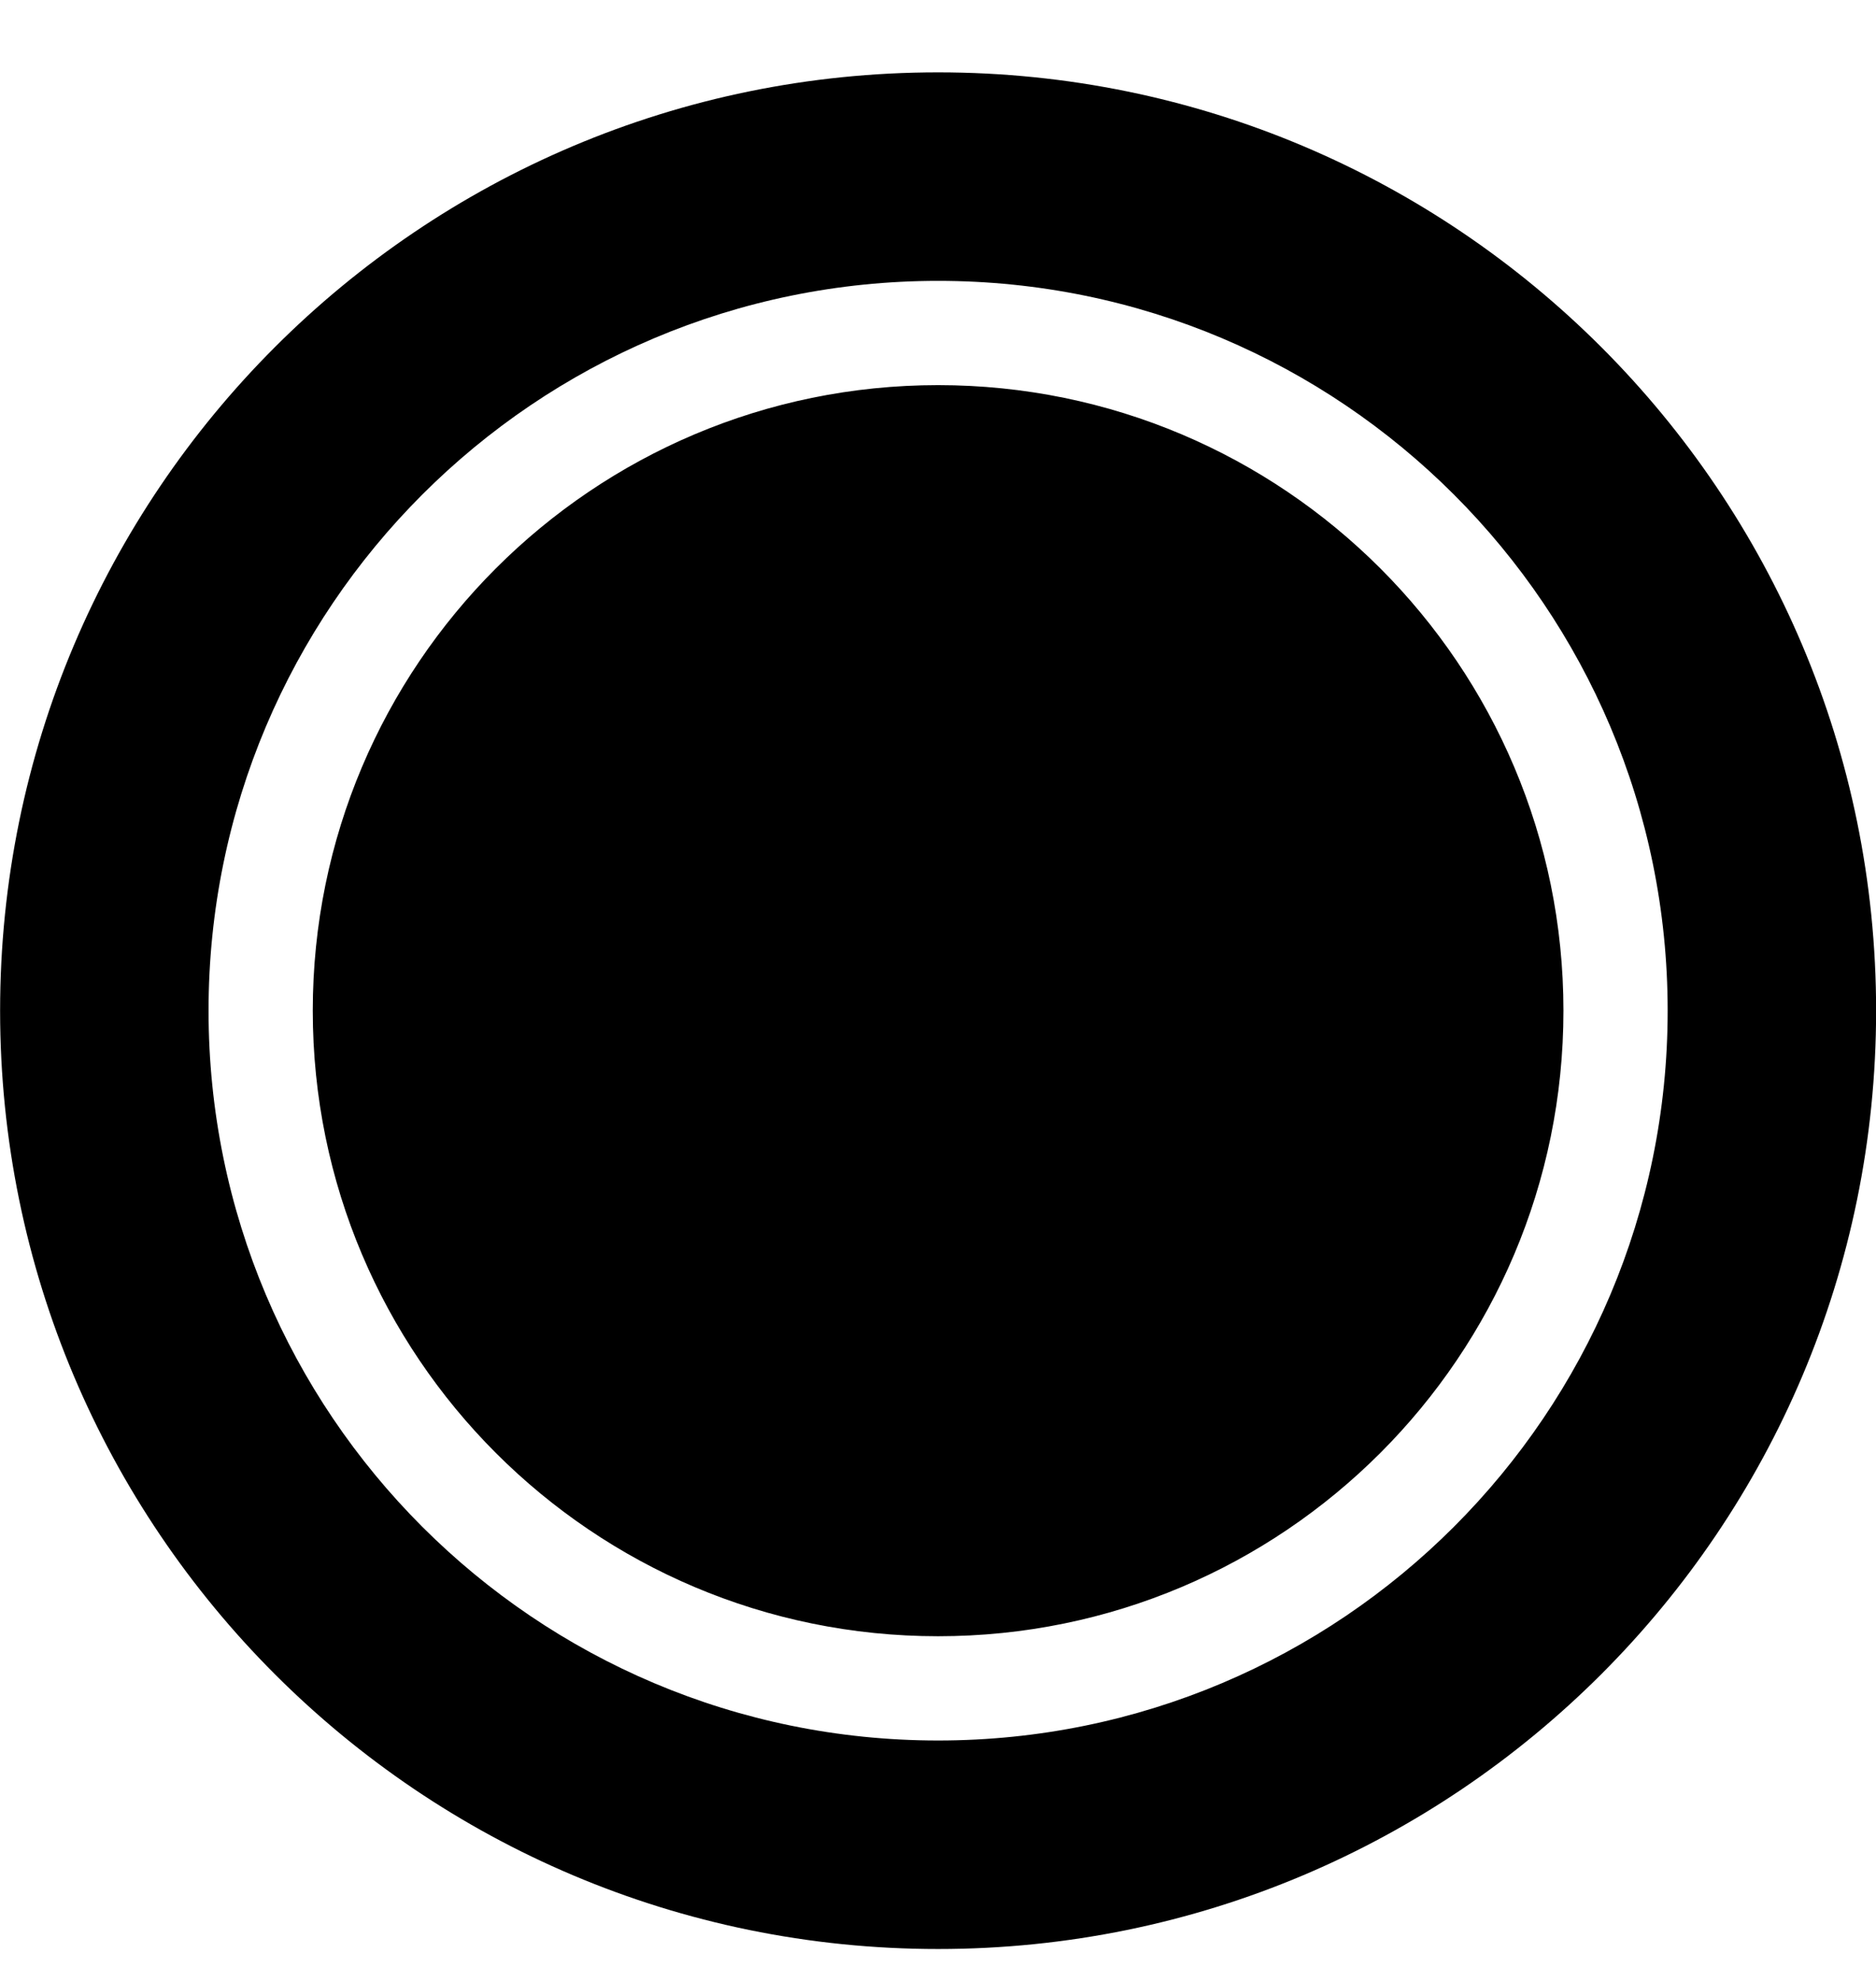
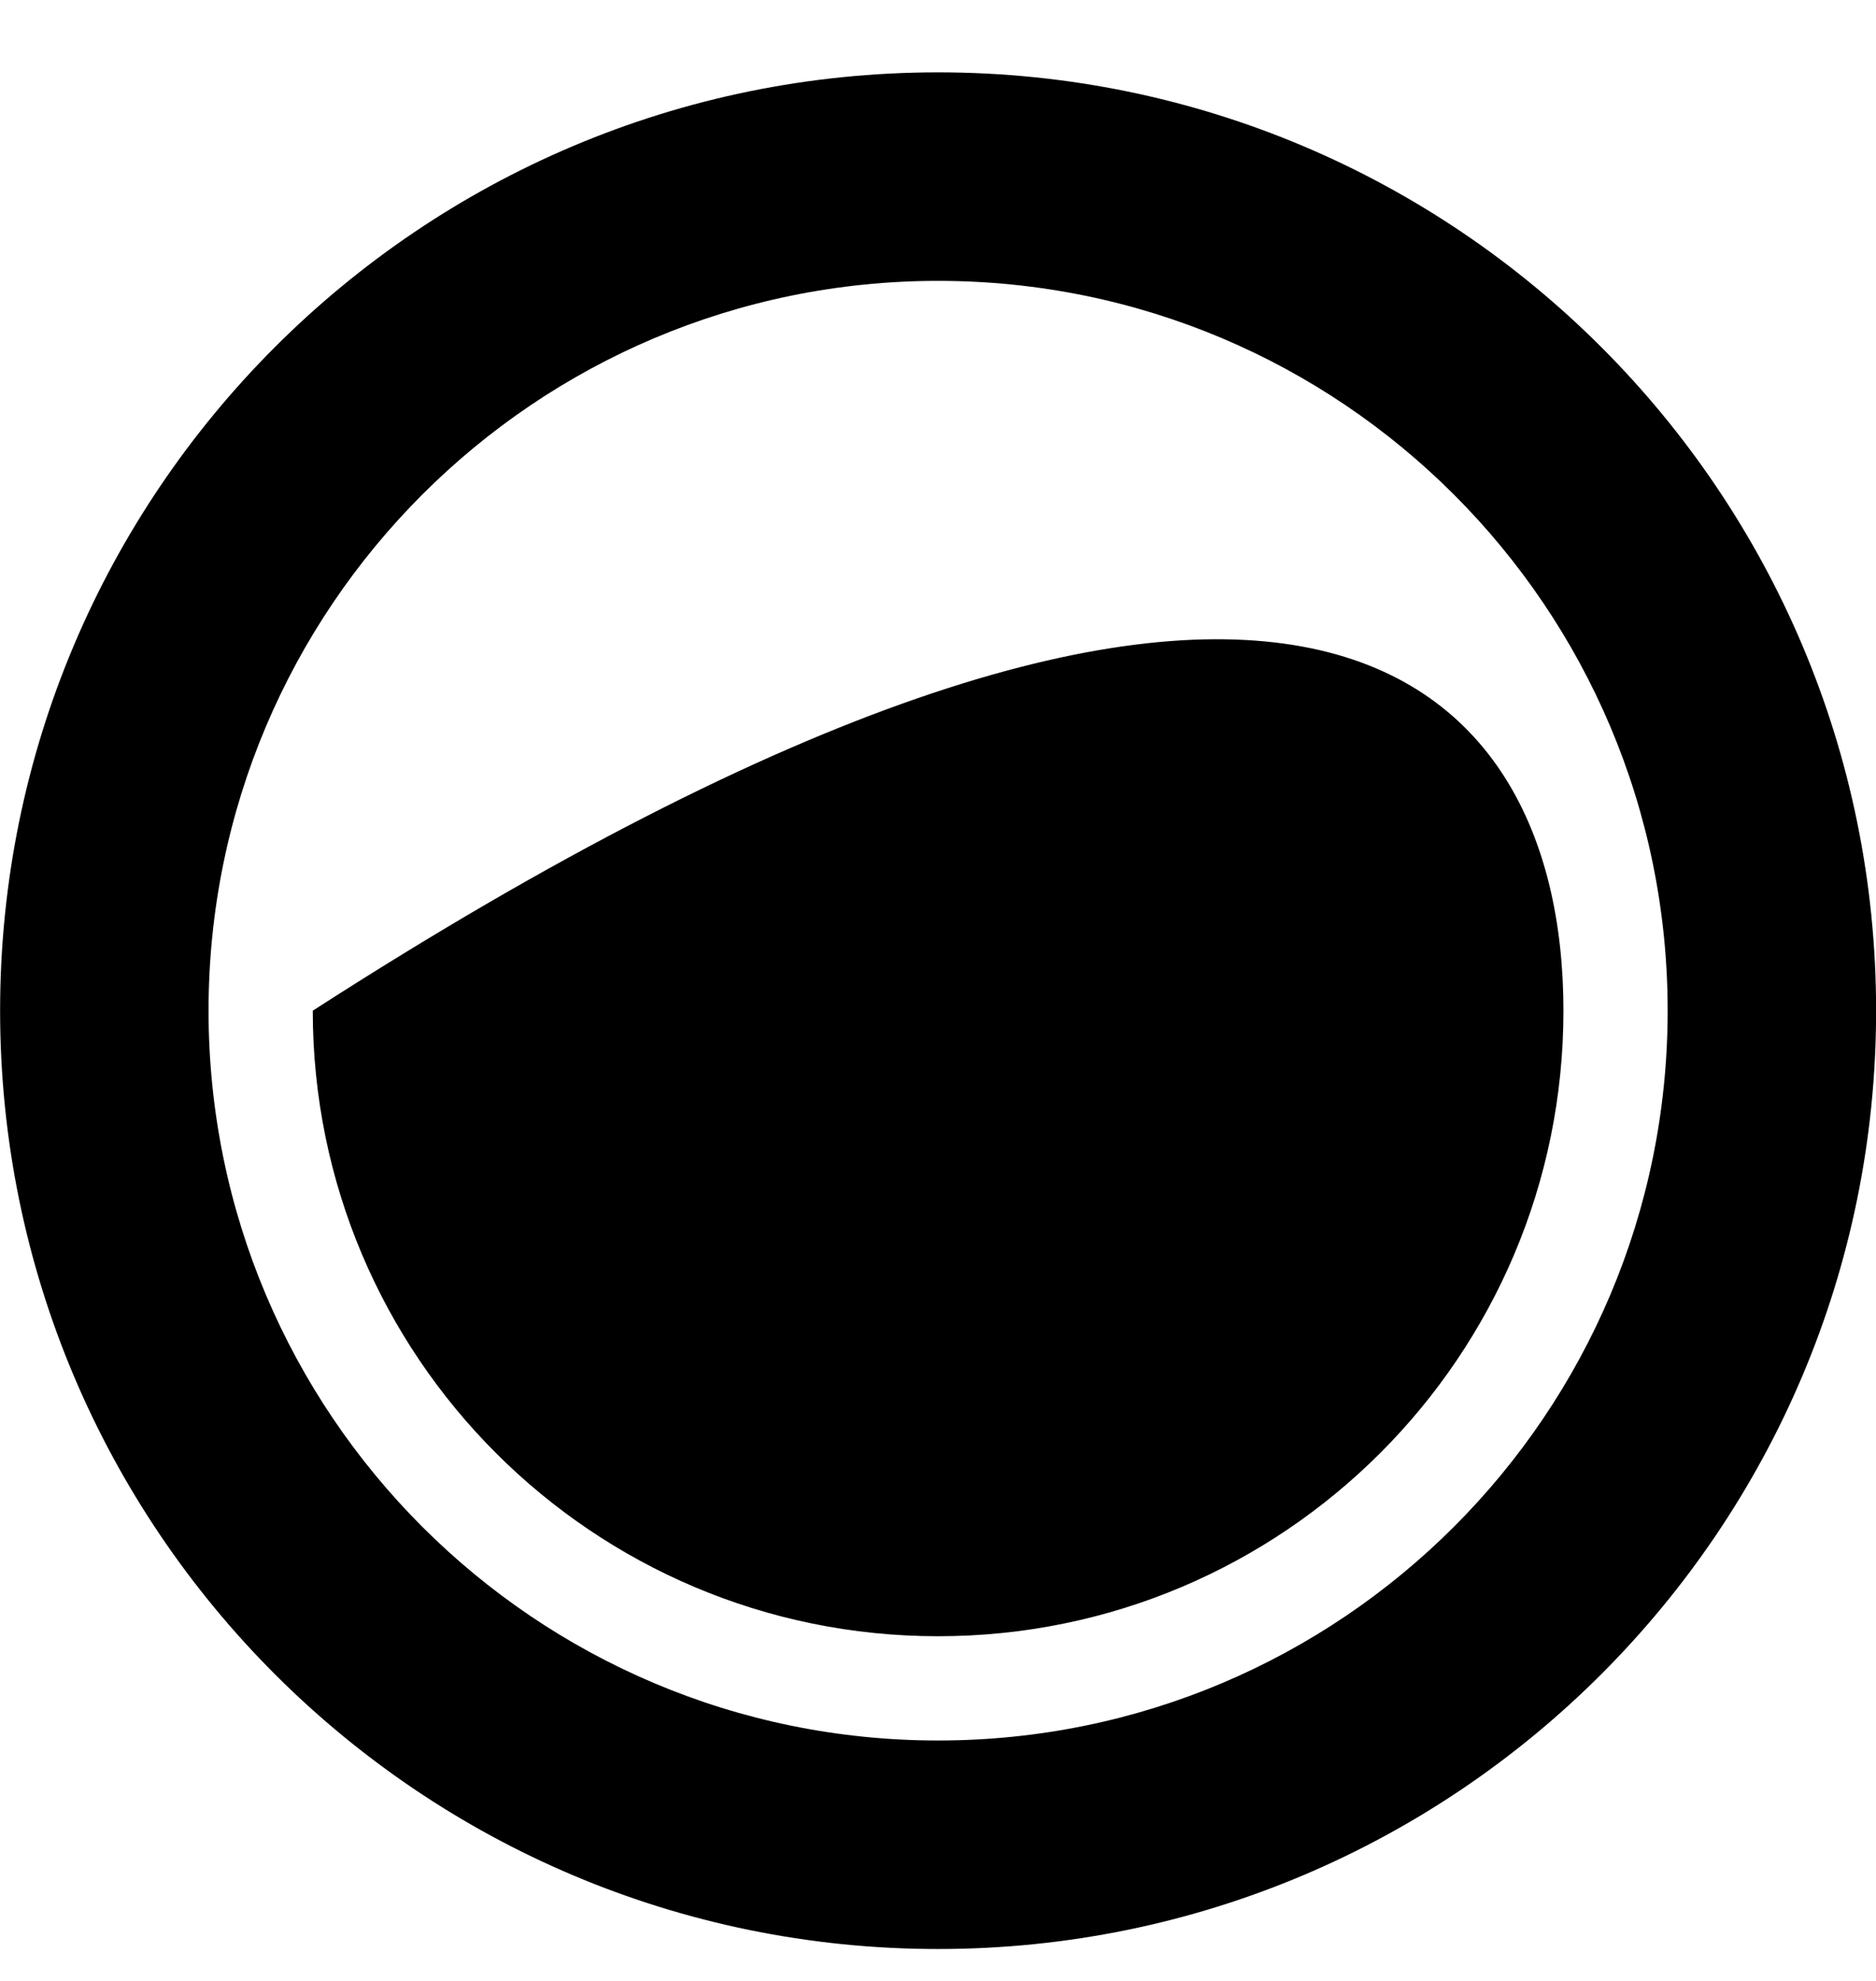
<svg xmlns="http://www.w3.org/2000/svg" width="18" height="19" viewBox="0 0 18 19" fill="currentColor">
-   <path fill-rule="evenodd" clip-rule="evenodd" d="M0.001 9.694C0.001 4.724 4.03 0.694 9.001 0.694C13.971 0.694 18.001 4.723 18.001 9.694C18.001 14.664 13.971 18.694 9.001 18.694C4.03 18.694 0.001 14.664 0.001 9.694ZM3.001 9.694C3.001 6.38 5.687 3.694 9.001 3.694C12.315 3.694 15.001 6.38 15.001 9.694C15.001 13.008 12.314 15.694 9.001 15.694C5.687 15.694 3.001 13.008 3.001 9.694ZM9.001 2.694C5.135 2.694 2.001 5.828 2.001 9.694C2.001 13.56 5.135 16.694 9.001 16.694C12.867 16.694 16.001 13.56 16.001 9.694C16.001 5.828 12.867 2.694 9.001 2.694Z" />
+   <path fill-rule="evenodd" clip-rule="evenodd" d="M0.001 9.694C0.001 4.724 4.03 0.694 9.001 0.694C13.971 0.694 18.001 4.723 18.001 9.694C18.001 14.664 13.971 18.694 9.001 18.694C4.03 18.694 0.001 14.664 0.001 9.694ZM3.001 9.694C12.315 3.694 15.001 6.38 15.001 9.694C15.001 13.008 12.314 15.694 9.001 15.694C5.687 15.694 3.001 13.008 3.001 9.694ZM9.001 2.694C5.135 2.694 2.001 5.828 2.001 9.694C2.001 13.56 5.135 16.694 9.001 16.694C12.867 16.694 16.001 13.56 16.001 9.694C16.001 5.828 12.867 2.694 9.001 2.694Z" />
</svg>